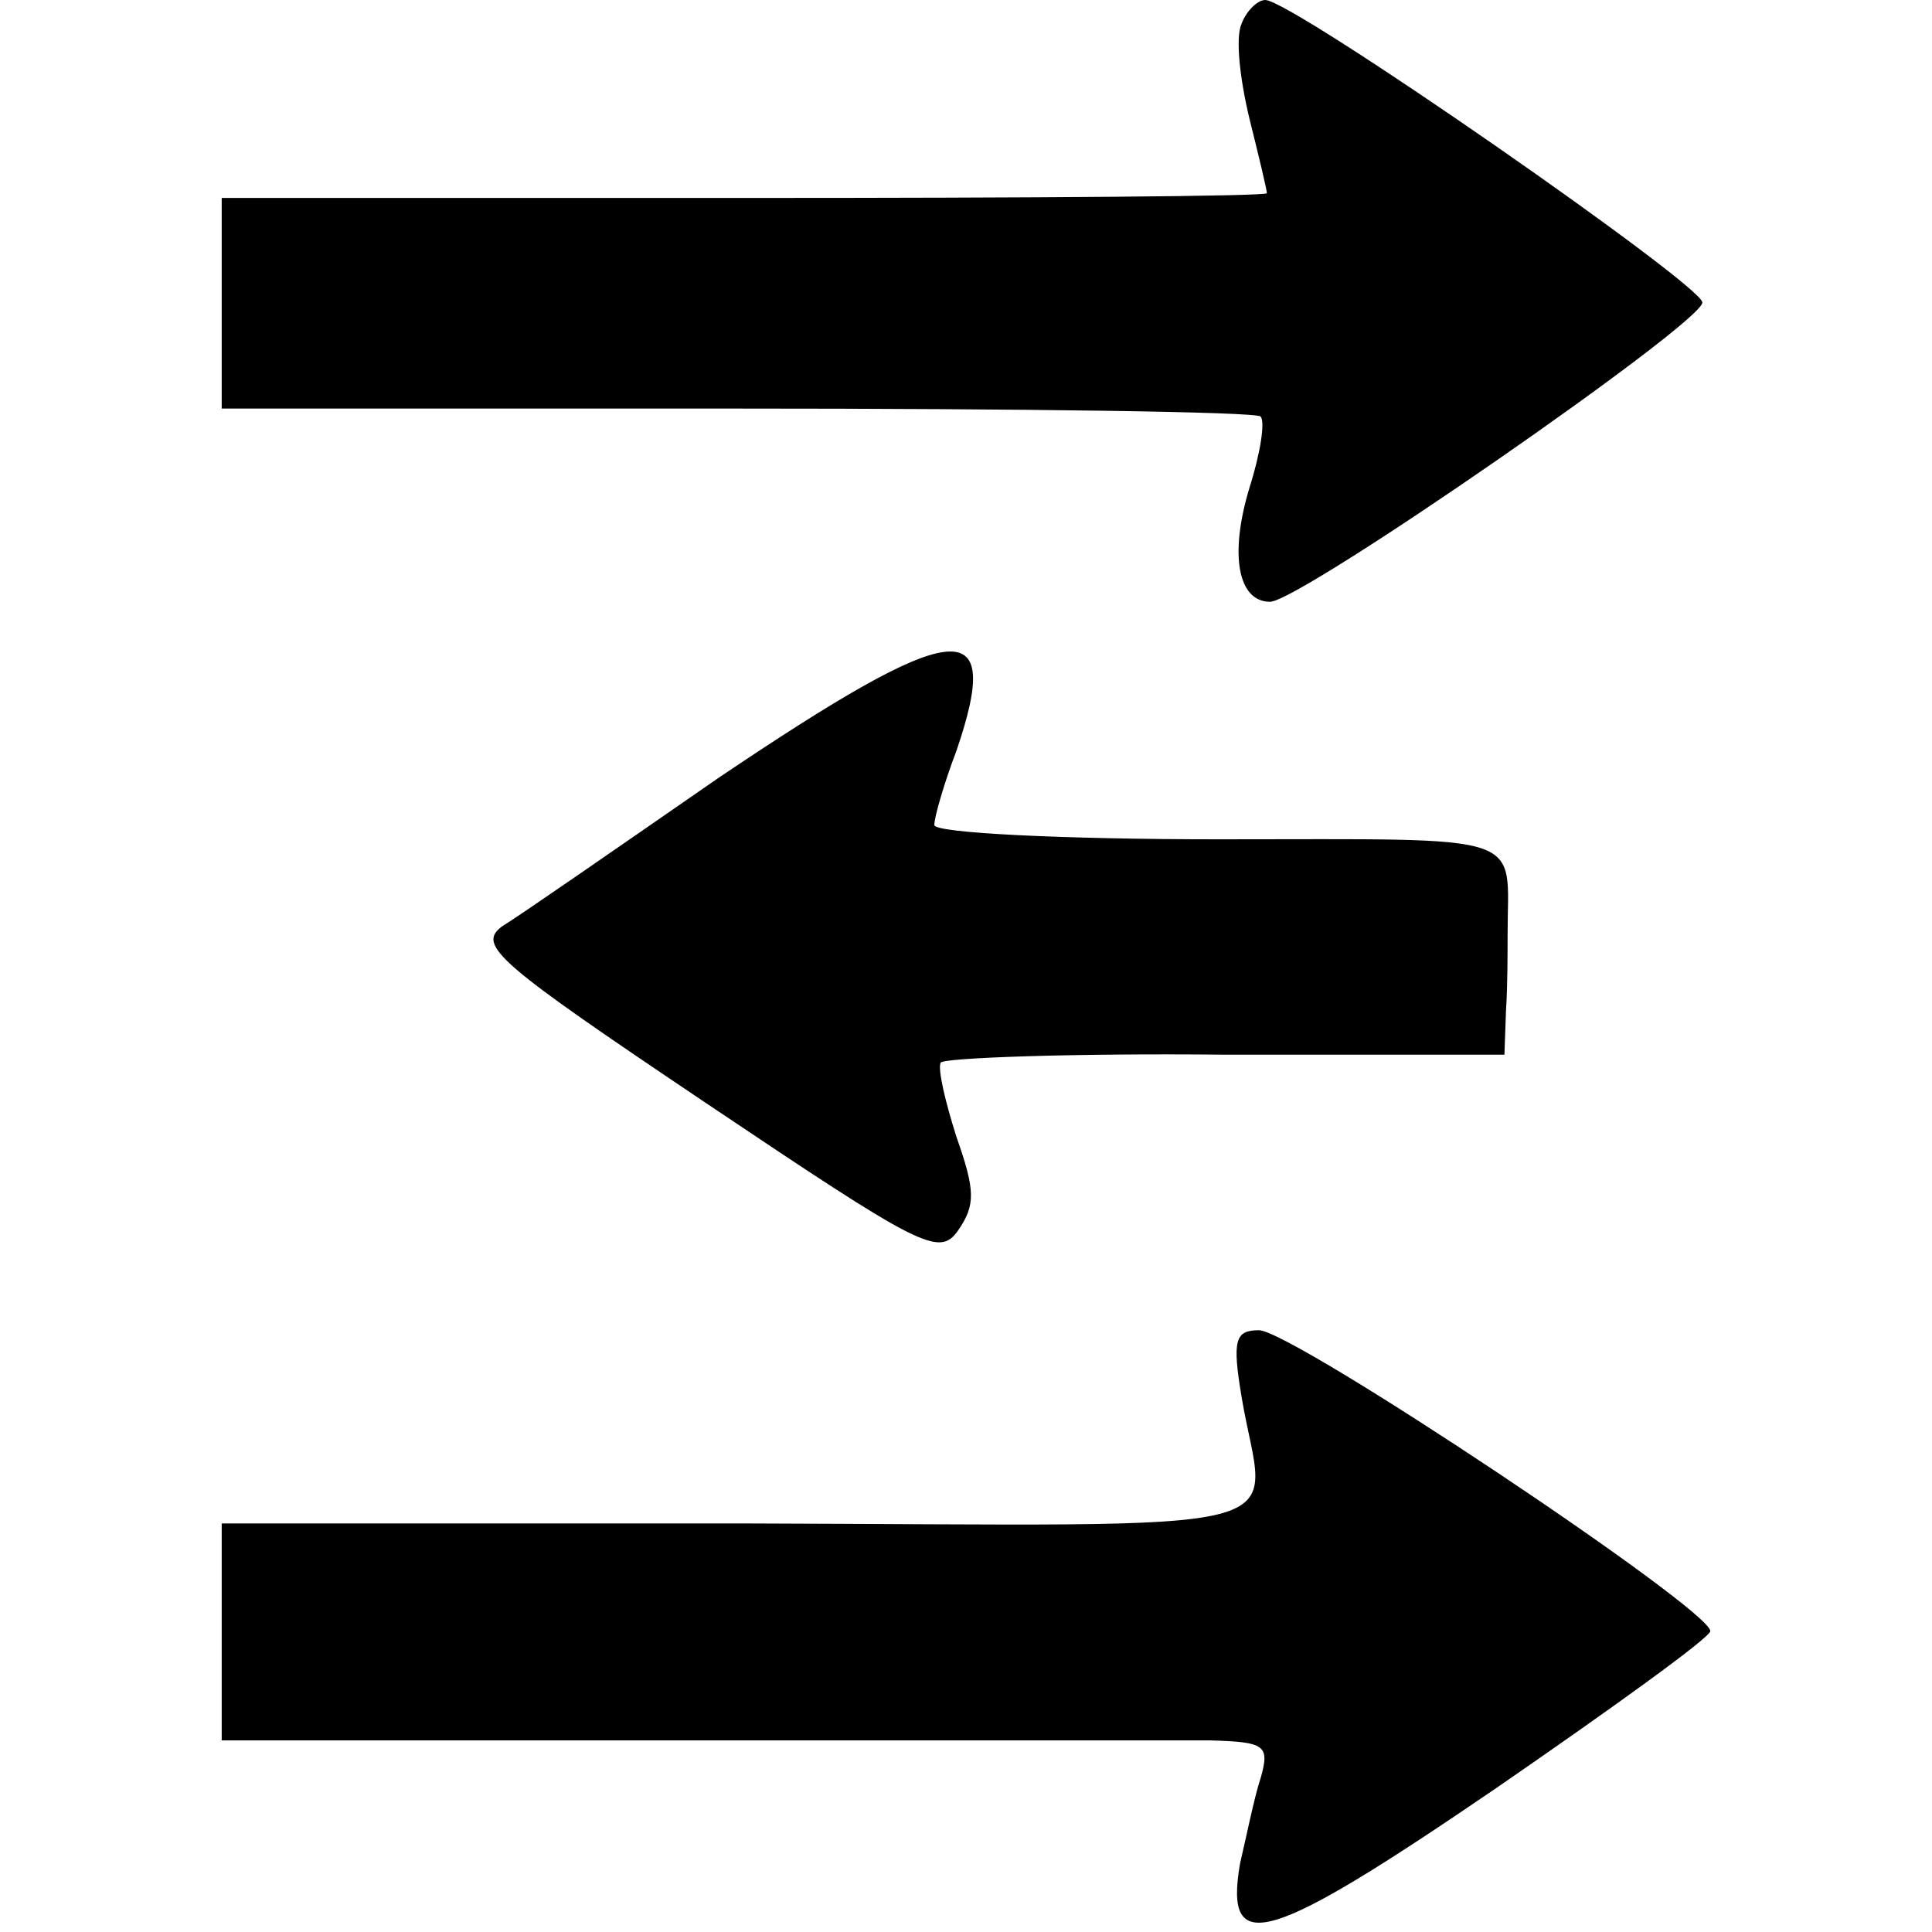
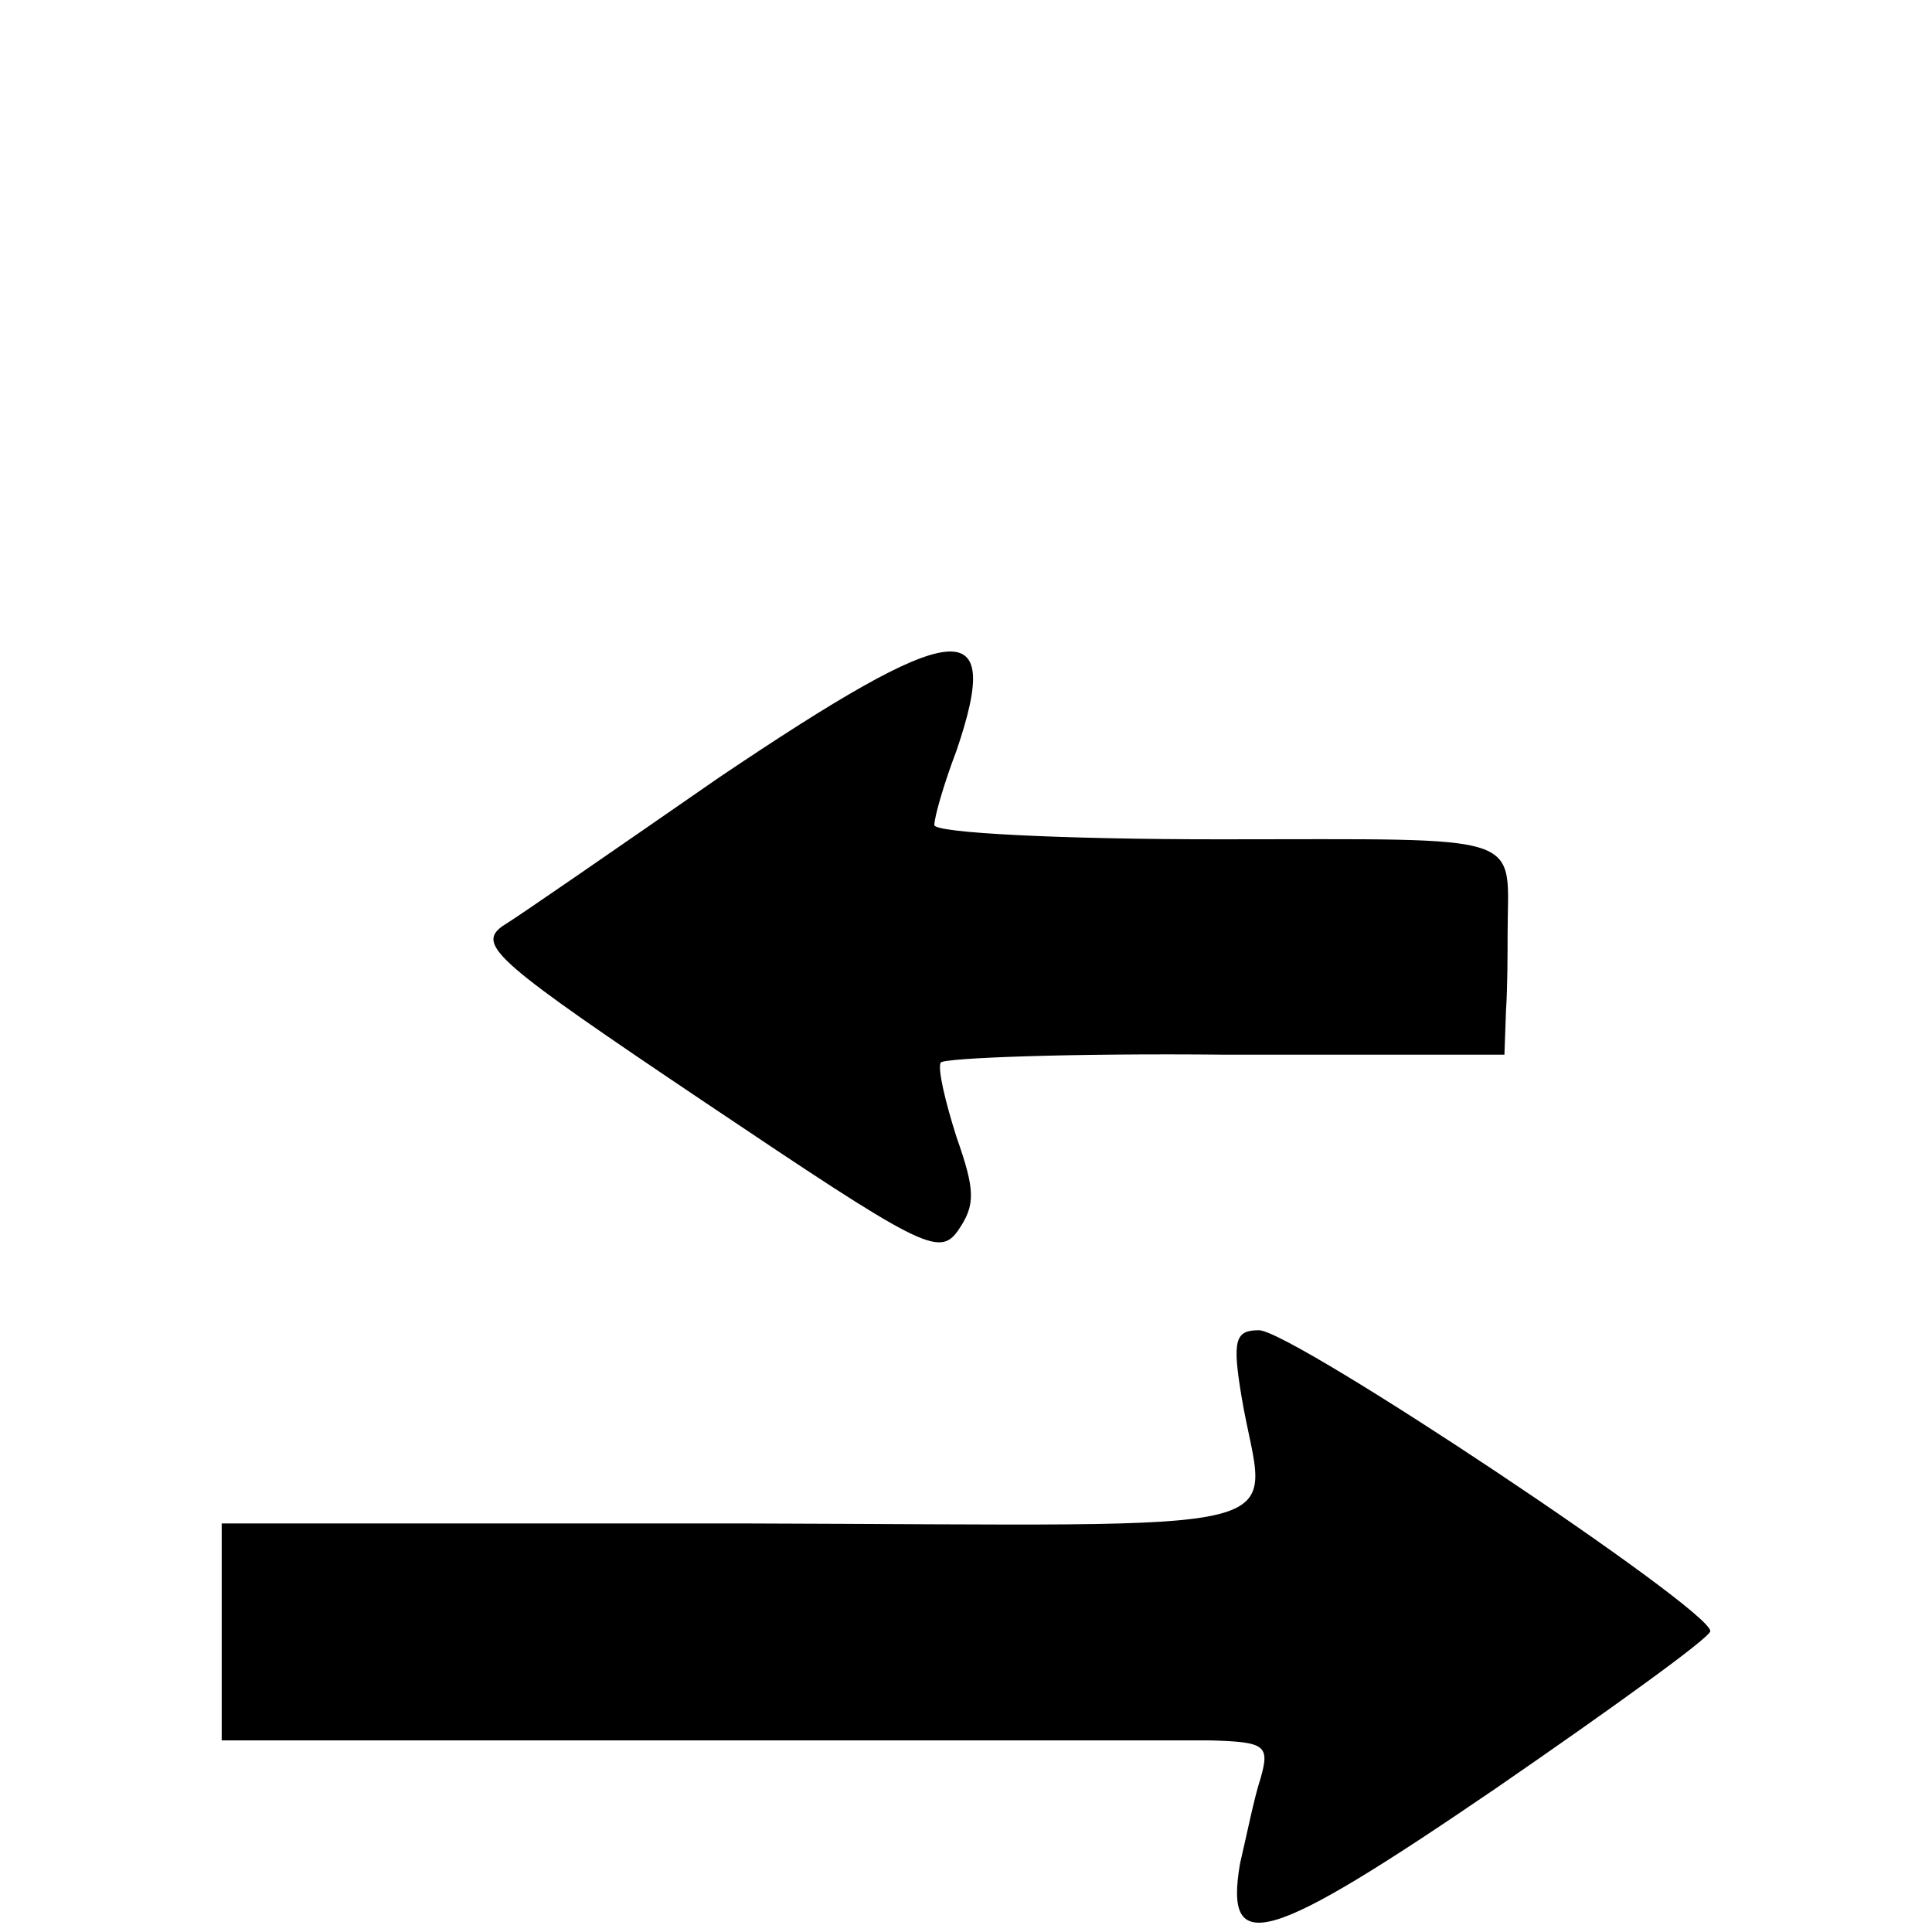
<svg xmlns="http://www.w3.org/2000/svg" version="1.0" width="122pt" height="122pt" viewBox="0 0 122 122" preserveAspectRatio="xMidYMid meet">
  <g transform="translate(0,122) scale(0.1,-0.1)" fill="#000000" stroke="none">
-     <path d="M784 1205 c-4 -9 -1 -35 5 -60 6 -24 11 -45 11 -47 0 -2 -148 -3 -330 -3 l-330 0 0 -67 0 -66 326 0 c179 0 327 -2 330 -5 3 -3 0 -23 -7 -45 -13 -43 -7 -72 13 -72 19 0 273 176 273 189 0 11 -259 191 -276 191 -5 0 -12 -7 -15 -15z" />
    <path d="M454 729 c-65 -45 -127 -88 -137 -94 -16 -12 -3 -23 128 -111 137 -92 148 -98 160 -81 11 16 11 25 -1 59 -7 22 -12 43 -10 47 2 3 83 6 180 5 l176 0 1 28 c1 15 1 37 1 48 0 65 16 60 -182 60 -99 0 -180 4 -180 9 0 5 6 26 14 47 30 88 0 84 -150 -17z" />
    <path d="M784 338 c15 -90 52 -81 -316 -80 l-328 0 0 -68 0 -69 293 0 c160 0 309 0 331 0 35 -1 38 -3 32 -24 -4 -12 -9 -37 -13 -54 -10 -59 17 -51 162 48 74 51 135 95 135 99 0 14 -264 190 -285 190 -15 0 -17 -6 -11 -42z" />
  </g>
</svg>